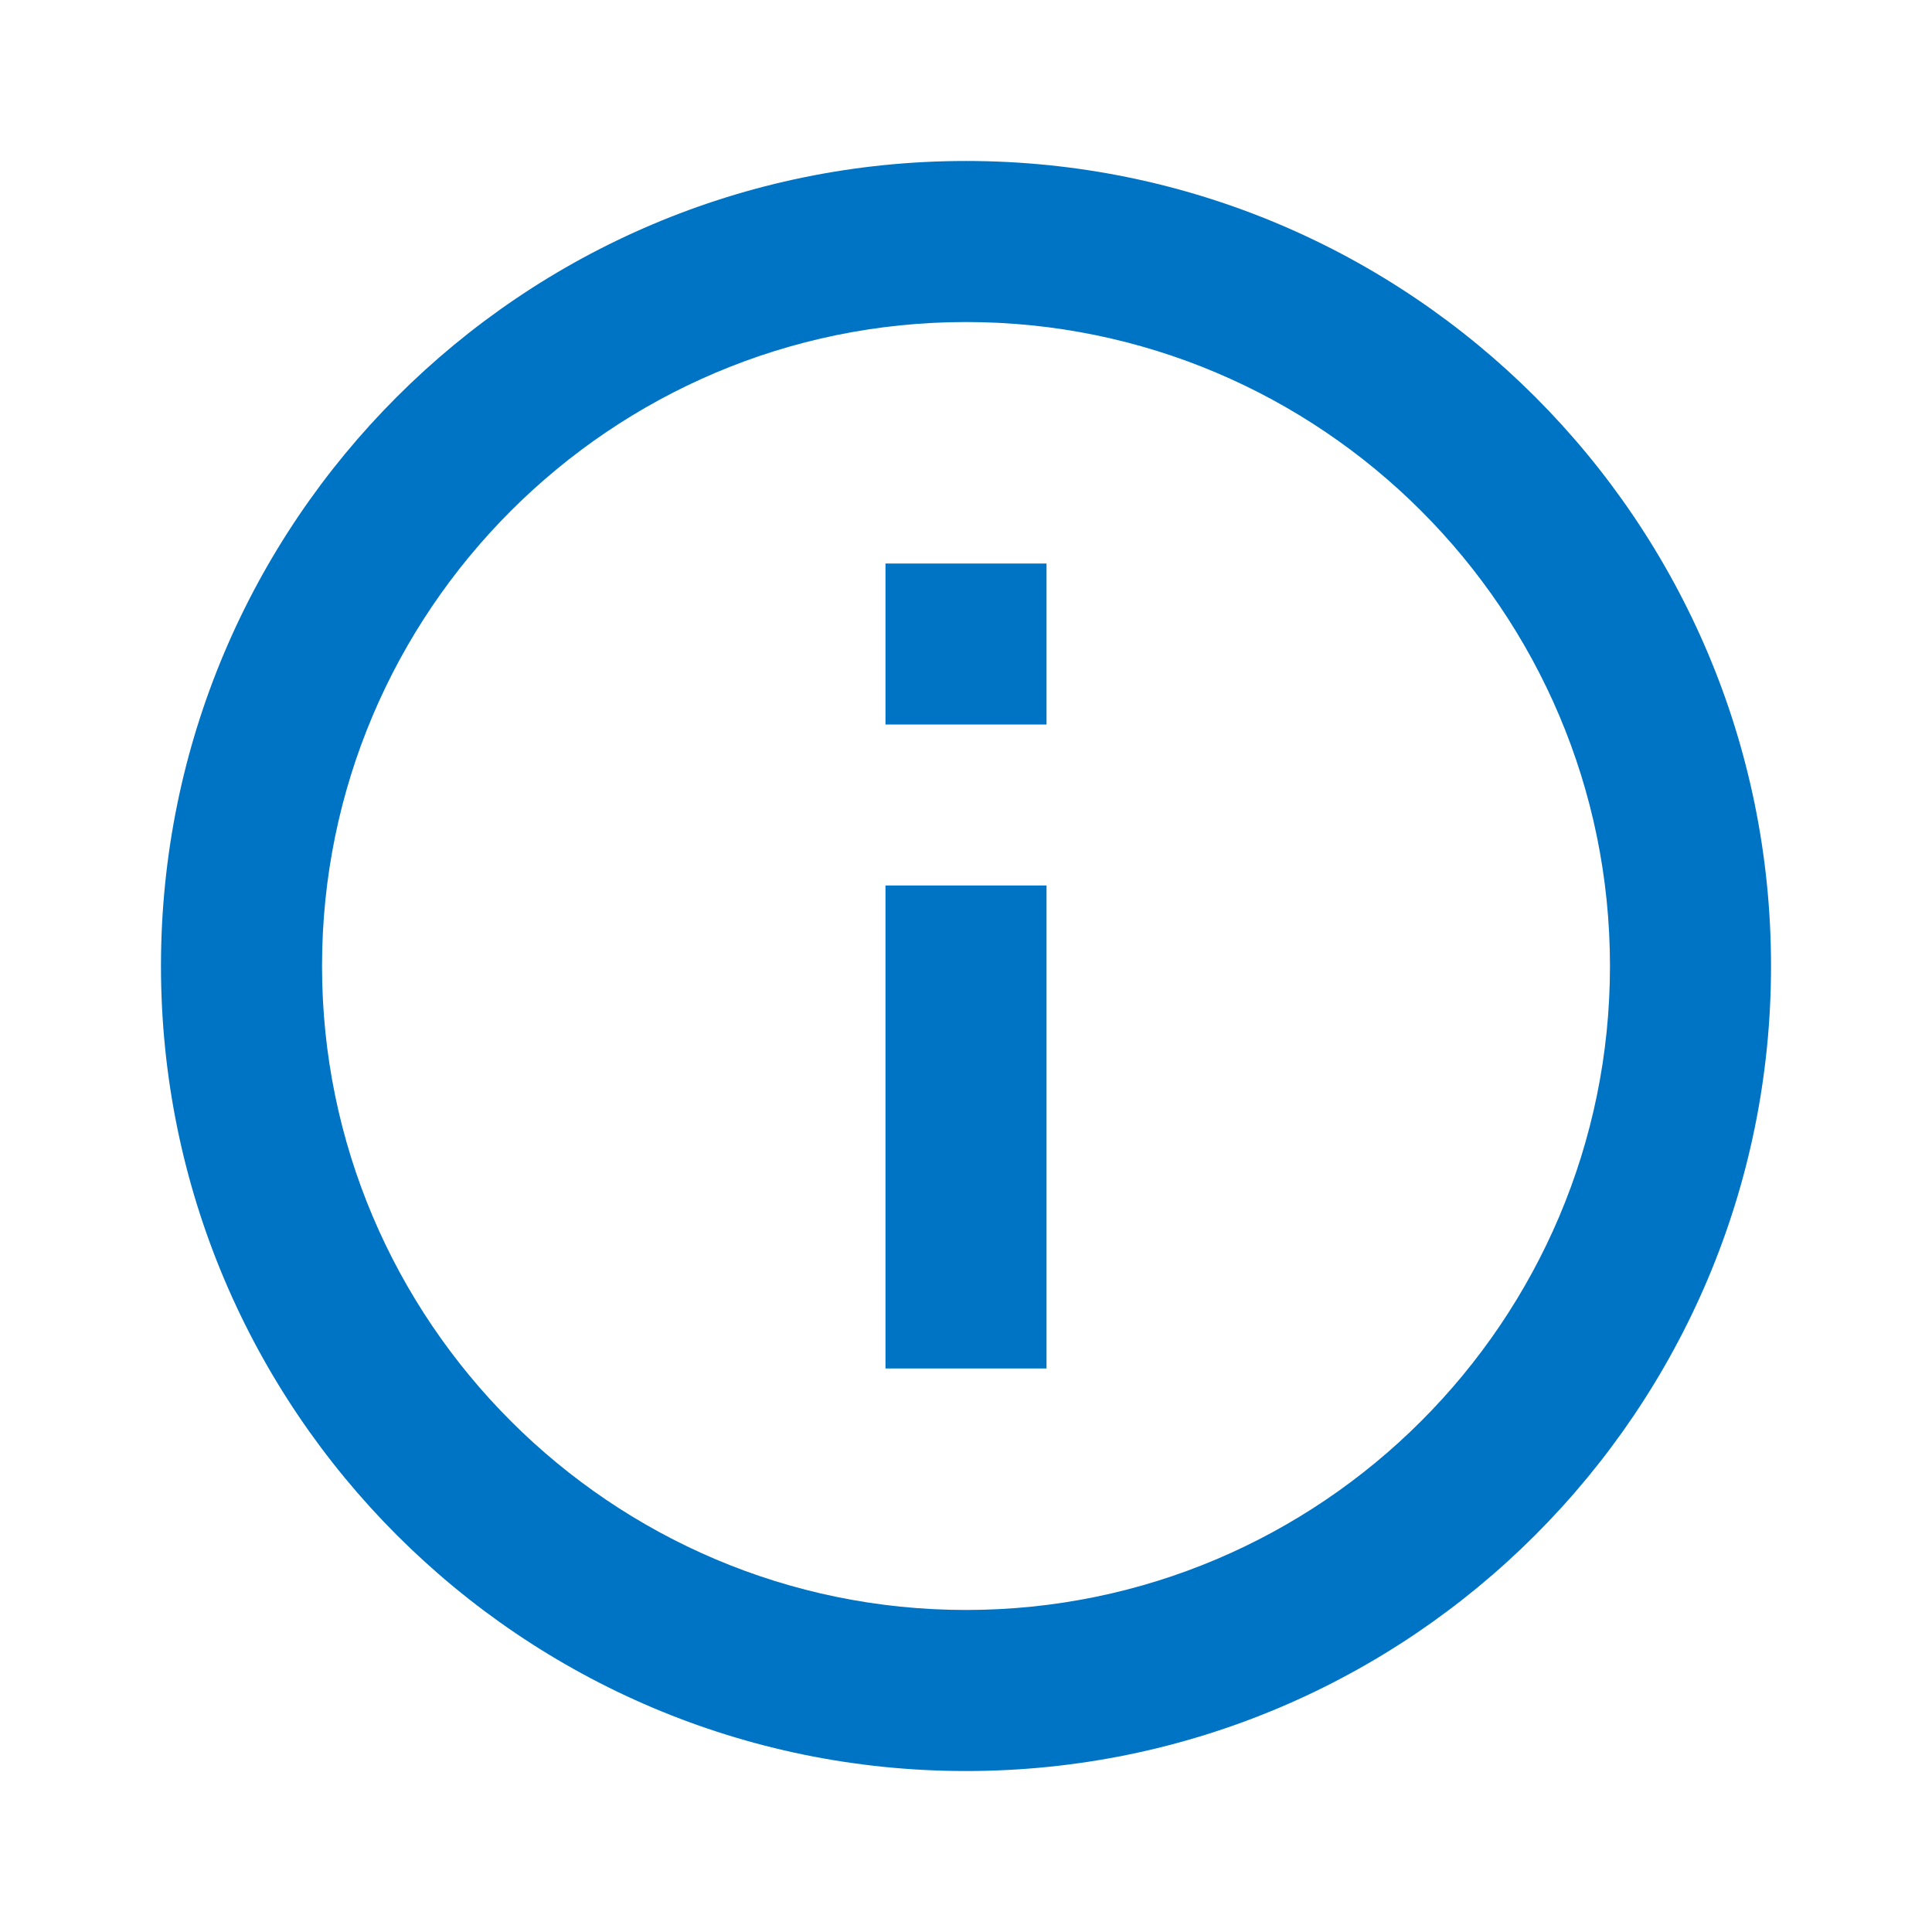
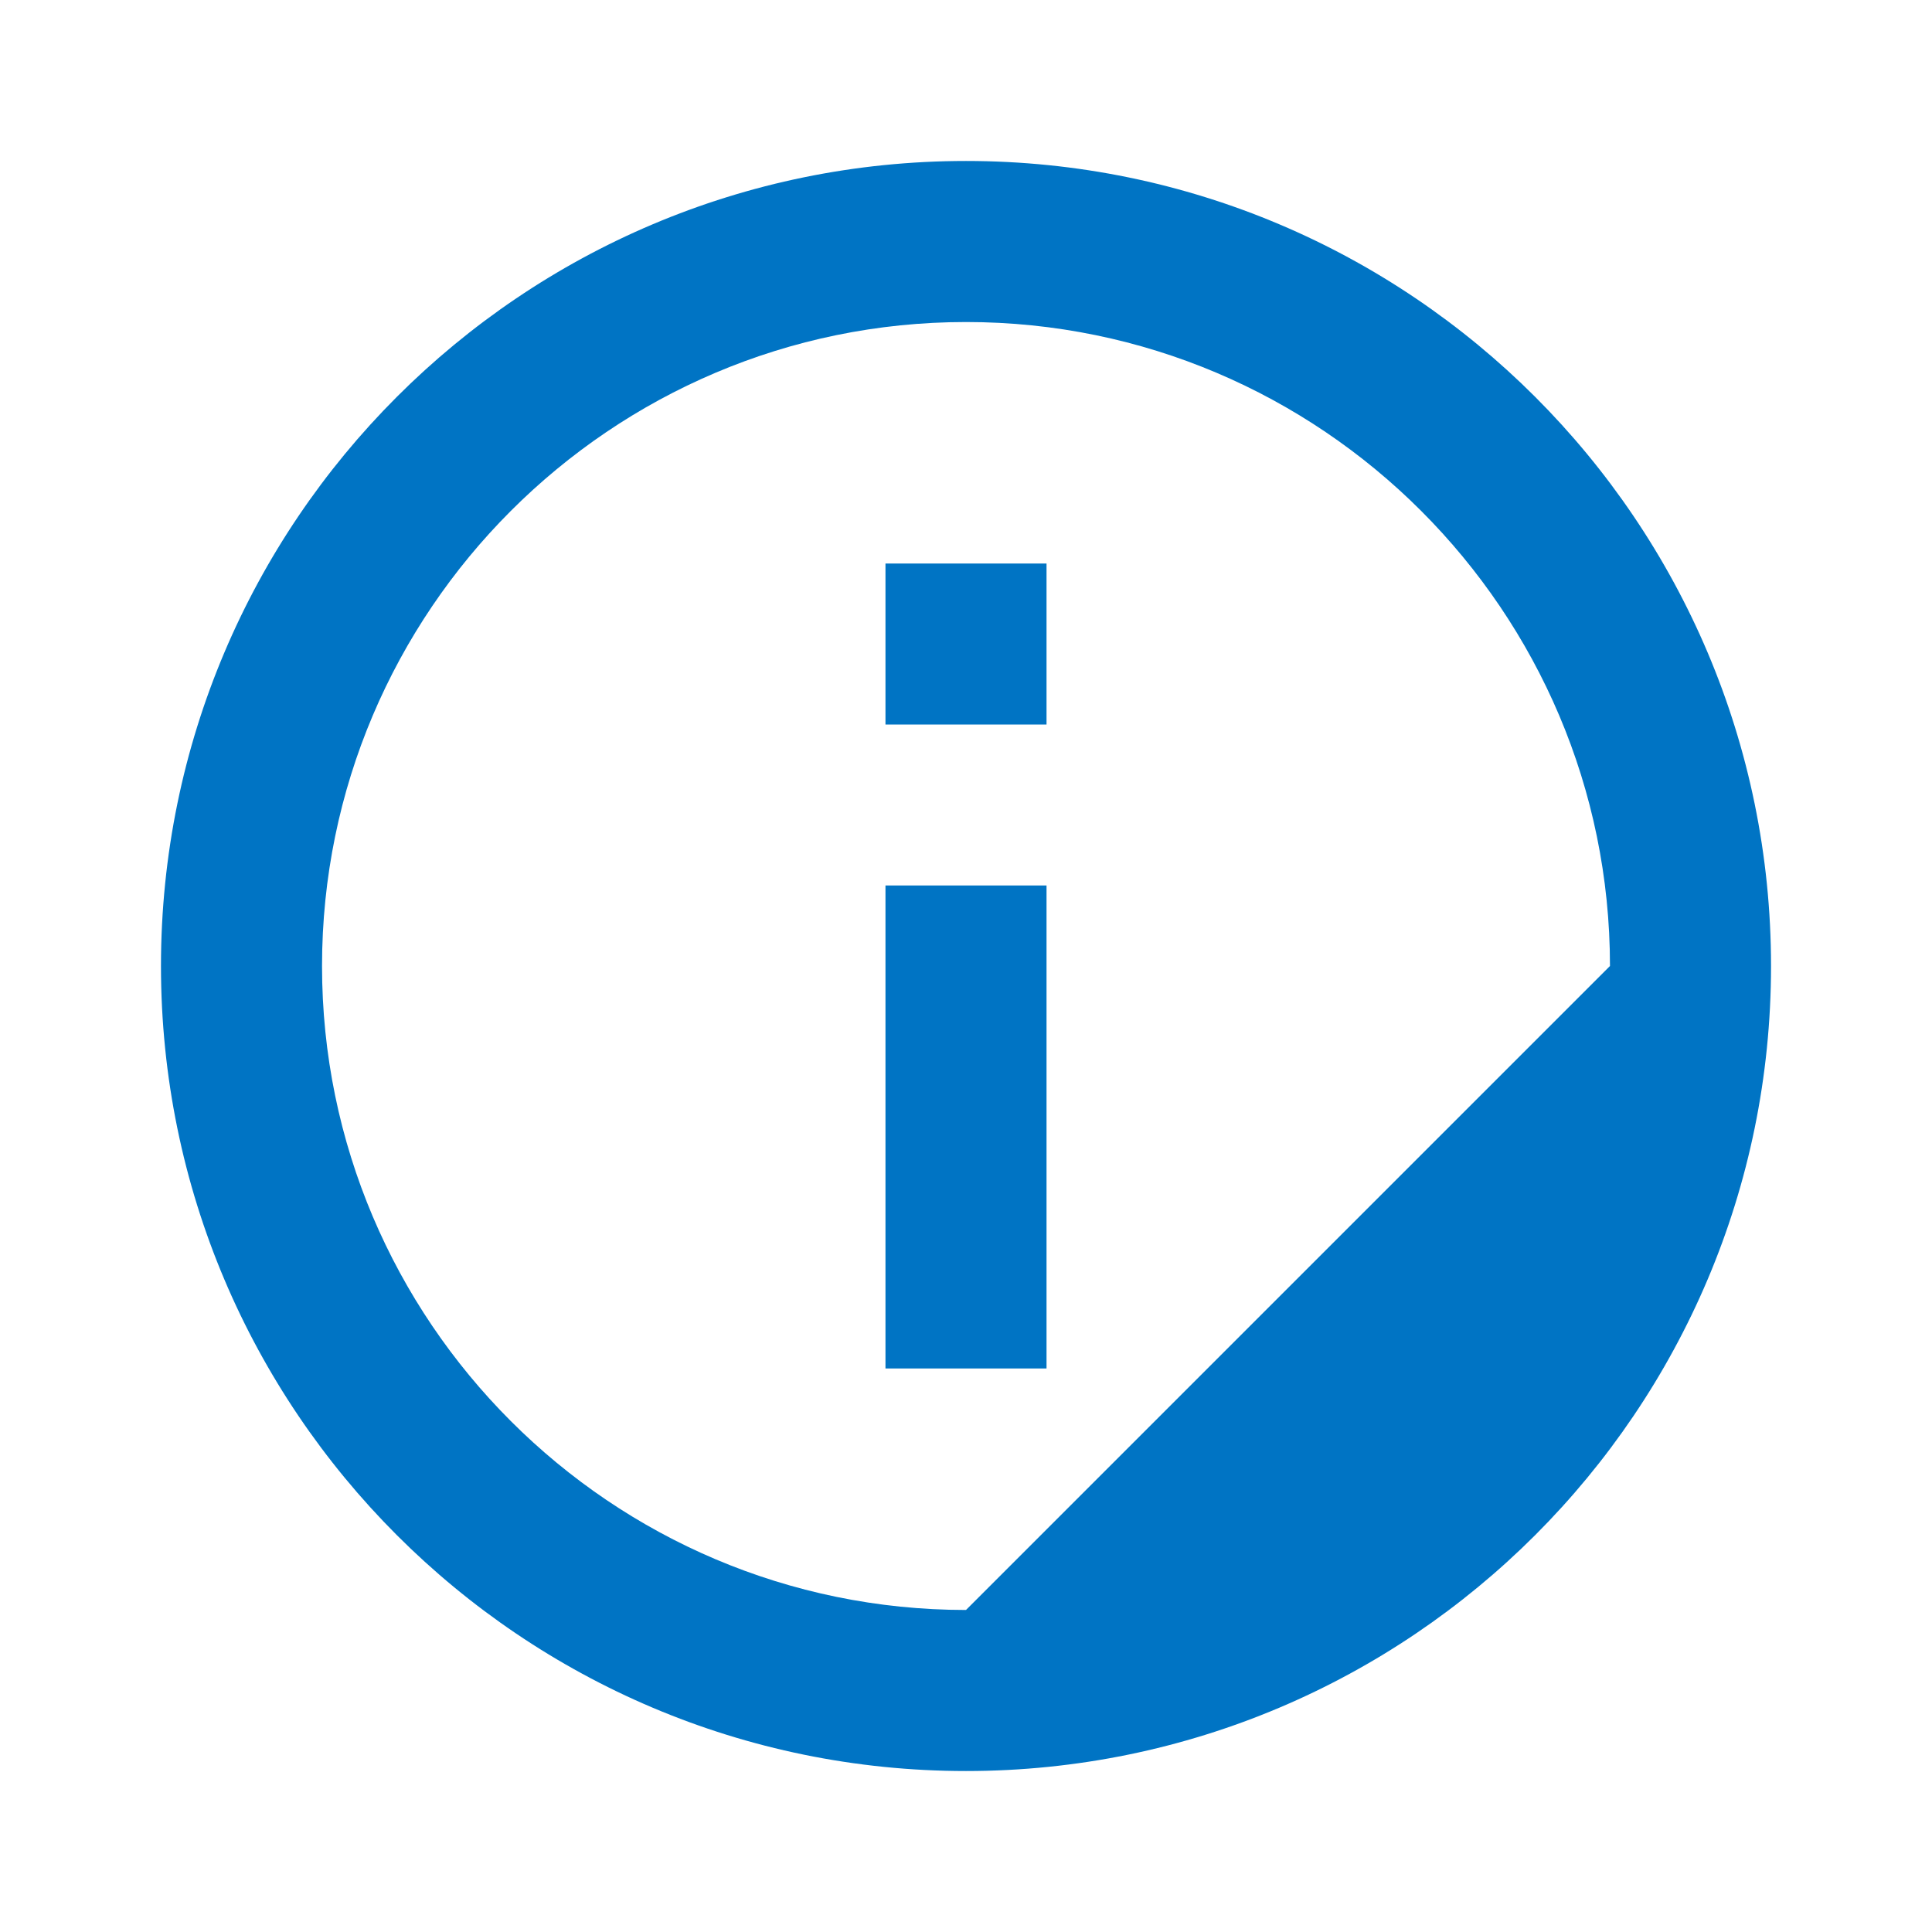
<svg xmlns="http://www.w3.org/2000/svg" width="22" height="22" viewBox="0 0 22 22" fill="none">
-   <path d="M10.083 6.417H11.917V8.25H10.083V6.417ZM10.083 10.083H11.917V15.583H10.083V10.083ZM11 1.833C5.94 1.833 1.833 5.94 1.833 11C1.833 16.06 5.94 20.167 11 20.167C16.06 20.167 20.167 16.06 20.167 11C20.167 5.94 16.06 1.833 11 1.833ZM11 18.333C6.957 18.333 3.667 15.043 3.667 11C3.667 6.957 6.957 3.667 11 3.667C15.043 3.667 18.333 6.957 18.333 11C18.333 15.043 15.043 18.333 11 18.333Z" fill="#0074C4" />
+   <path d="M10.083 6.417H11.917V8.25H10.083V6.417ZM10.083 10.083H11.917V15.583H10.083V10.083ZM11 1.833C5.94 1.833 1.833 5.94 1.833 11C1.833 16.06 5.94 20.167 11 20.167C16.06 20.167 20.167 16.06 20.167 11C20.167 5.94 16.06 1.833 11 1.833ZM11 18.333C6.957 18.333 3.667 15.043 3.667 11C3.667 6.957 6.957 3.667 11 3.667C15.043 3.667 18.333 6.957 18.333 11Z" fill="#0074C4" />
</svg>